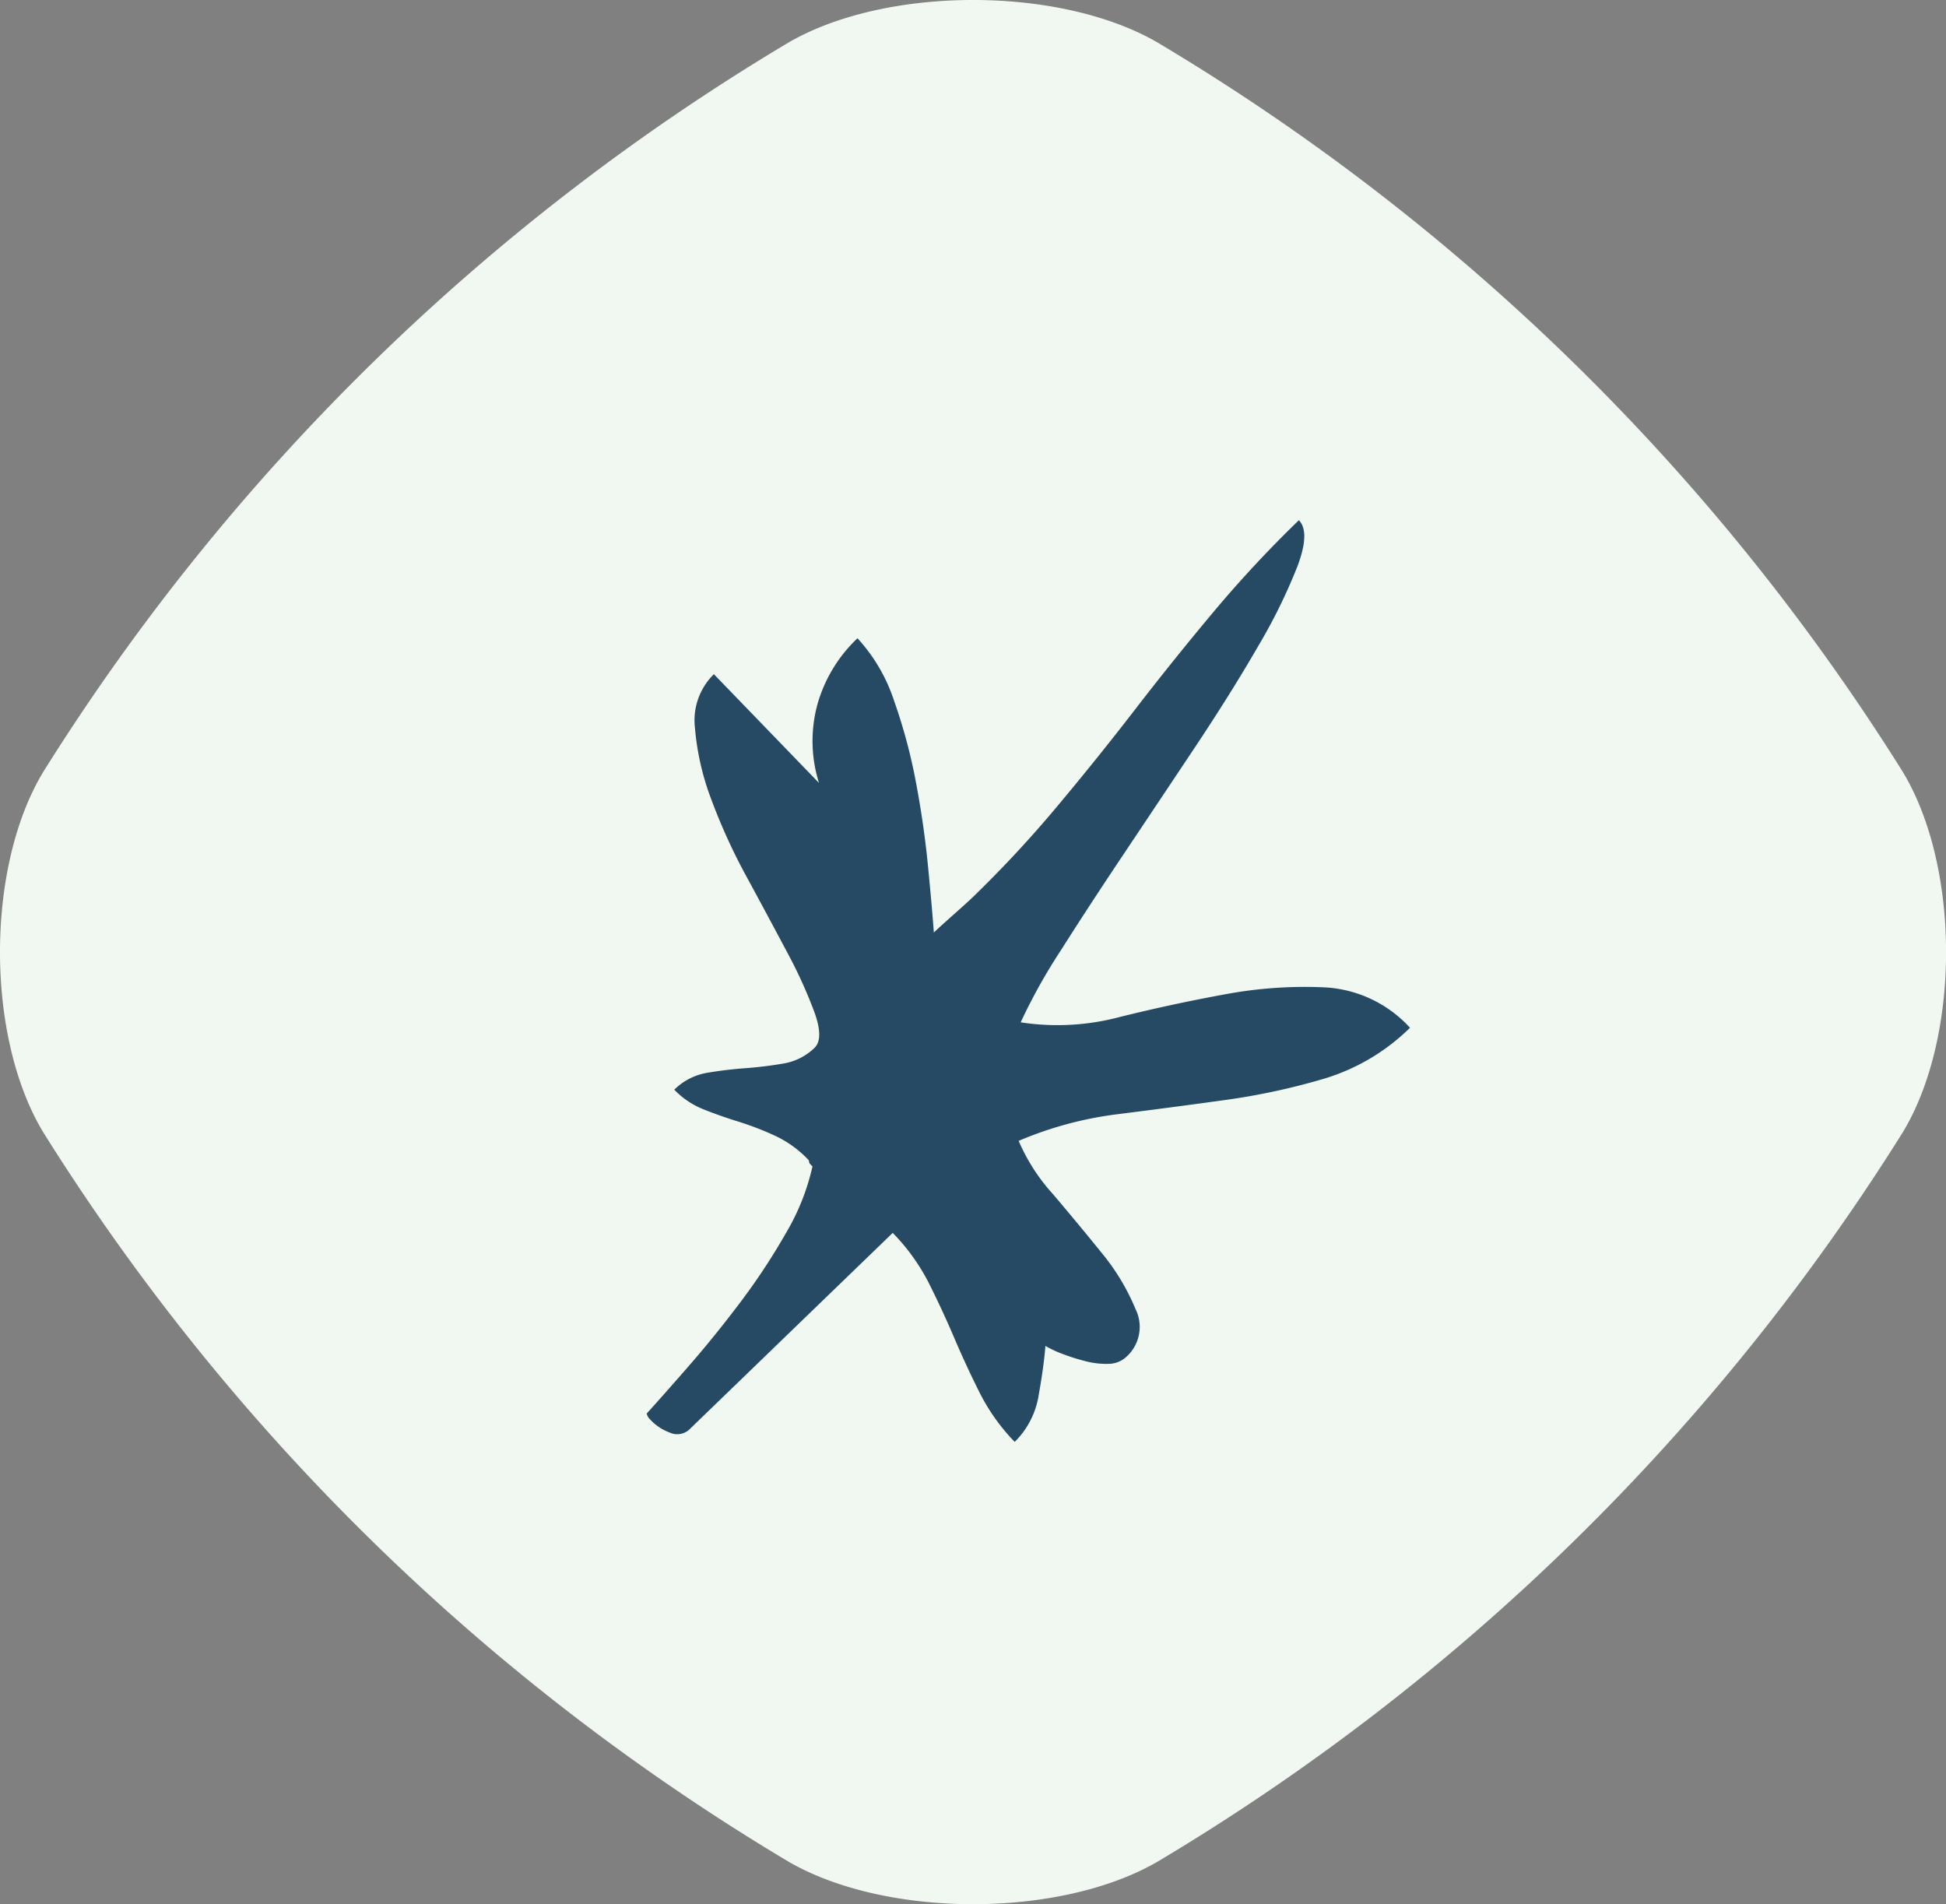
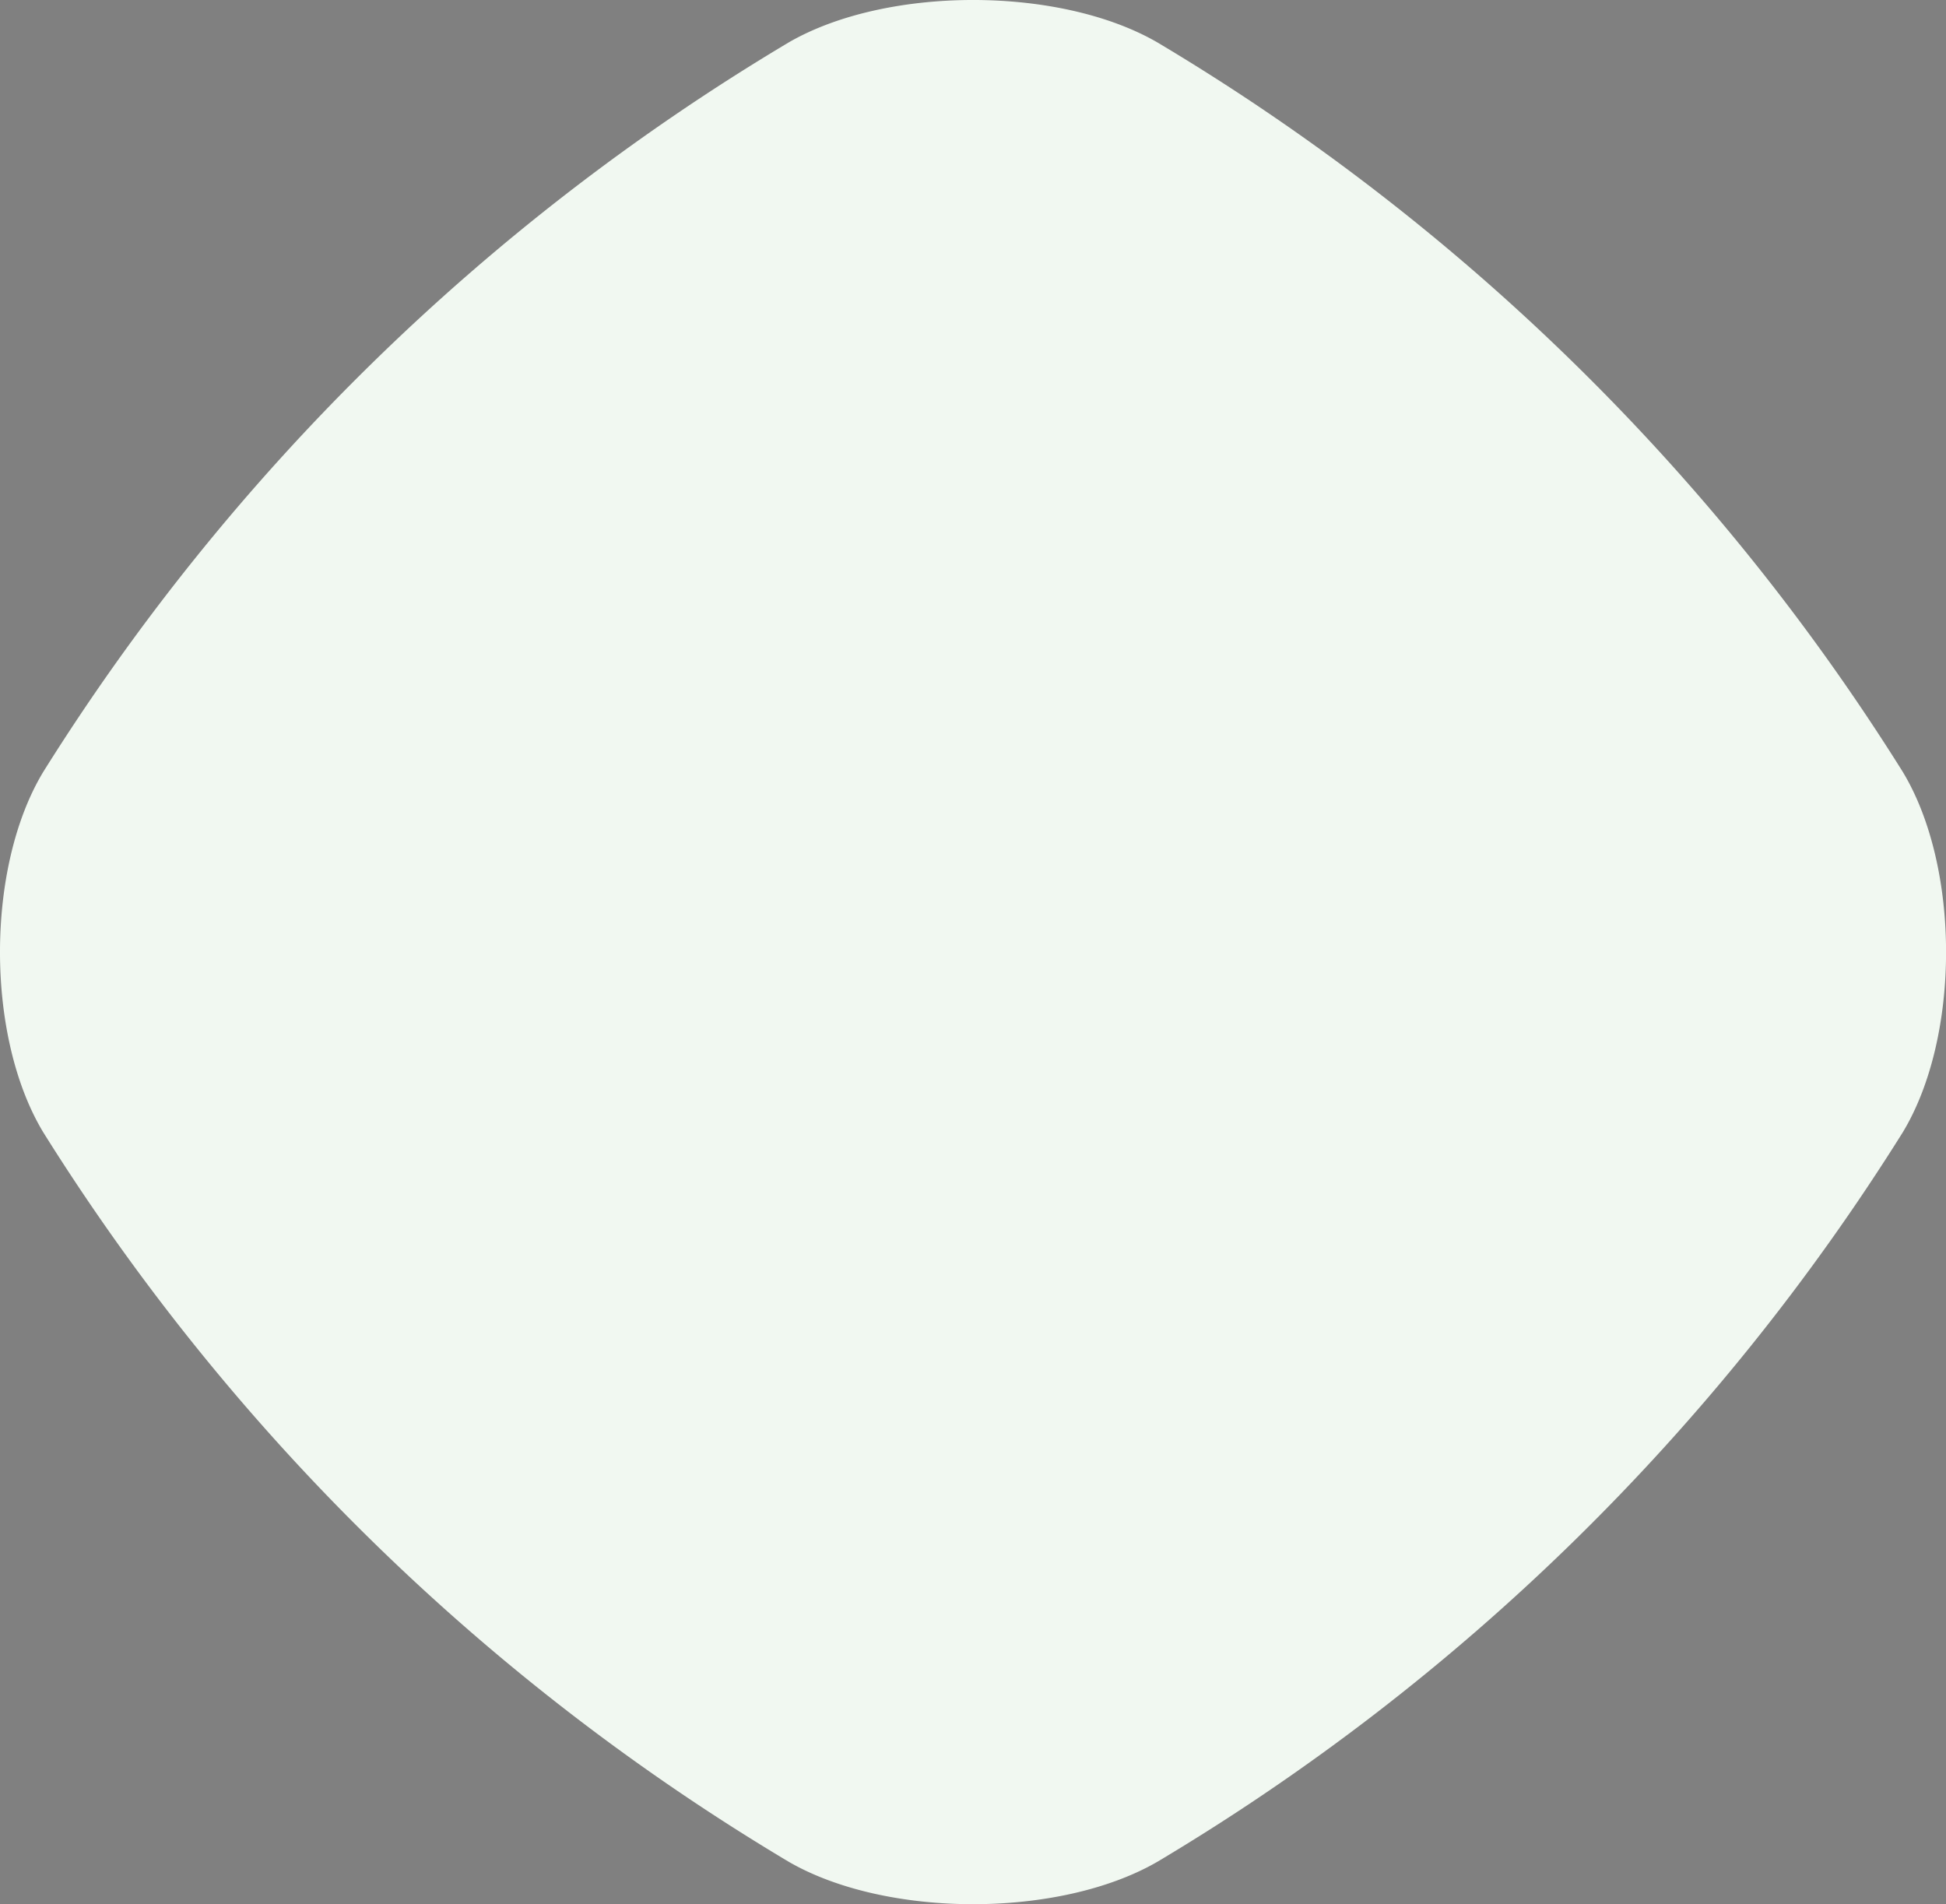
<svg xmlns="http://www.w3.org/2000/svg" width="94.711" height="92.675" viewBox="0 0 94.711 92.675">
  <rect x="0" y="0" width="94.711" height="92.675" fill="#808080" stroke="none" />
  <g id="center-star" transform="translate(0.894 25.264)">
    <path id="Path_19" data-name="Path 19" d="M.718,12.787A108.042,108.042,0,0,1,37-22.713c4.758-2.75,13.18-2.75,17.936,0a108.028,108.028,0,0,1,36.279,35.5c2.812,4.654,2.812,12.9,0,17.55a108.028,108.028,0,0,1-36.279,35.5c-4.758,2.75-13.178,2.75-17.936,0A108.042,108.042,0,0,1,.718,30.337c-2.811-4.654-2.811-12.9,0-17.55" transform="translate(0.496 -0.489)" fill="#f1f8f1" />
-     <path id="Path_87288" data-name="Path 87288" d="M18.18,82.8q-.72.64-1.88,1.48a4.1,4.1,0,0,1-2.44.84,9.681,9.681,0,0,1,.44-2.92q.44-1.4.96-2.76t.96-2.76a9.952,9.952,0,0,0,.44-3H2.98a.877.877,0,0,1-.88-.56,2.519,2.519,0,0,1-.24-.96v-.24a.614.614,0,0,1,.08-.24q1.2-.08,3.08-.24t3.92-.48a31.639,31.639,0,0,0,3.96-.88,11.128,11.128,0,0,0,3.2-1.44v-.16a.163.163,0,0,1,.04-.12.163.163,0,0,0,.04-.12,5.33,5.33,0,0,0-.36-1.96,14.62,14.62,0,0,0-.8-1.72q-.44-.8-.8-1.6a4.049,4.049,0,0,1-.36-1.68,2.975,2.975,0,0,1,1.72.52q.76.52,1.48,1.12t1.48,1.12a2.848,2.848,0,0,0,1.64.52q.64,0,1.2-1.24a22.994,22.994,0,0,0,1.08-3.04q.52-1.8,1.12-3.96a28.6,28.6,0,0,1,1.4-3.96,12.778,12.778,0,0,1,1.84-3.04,3.142,3.142,0,0,1,2.48-1.24v7.36a6.787,6.787,0,0,1,2.6-2.8,7.072,7.072,0,0,1,3.64-.96,8.324,8.324,0,0,1-.84,3.44,26.655,26.655,0,0,1-2,3.6q-1.16,1.76-2.4,3.32t-2.04,2.52q.32,0,1.28.04t1.28.04a57.287,57.287,0,0,0,6-.32q3.04-.32,6.04-.76t6.04-.76a58.041,58.041,0,0,1,6.08-.32q0,.8-1.6,1.56a27.265,27.265,0,0,1-4.12,1.48q-2.52.72-5.64,1.4t-6.08,1.32q-2.96.64-5.44,1.24a27.7,27.7,0,0,0-3.84,1.16A11.776,11.776,0,0,0,31.9,73.8q2.28,1.32,4.44,2.76a21.048,21.048,0,0,1,3.76,3.16A6.044,6.044,0,0,1,41.7,84a10.1,10.1,0,0,1-4.72-1.12,32.708,32.708,0,0,1-4.24-2.64q-2.08-1.52-4.16-3.08a17.886,17.886,0,0,0-4.4-2.44,9.273,9.273,0,0,0-.6,3q-.12,1.88-.28,3.68a10.8,10.8,0,0,1-.72,3.16,1.956,1.956,0,0,1-1.92,1.36,1.288,1.288,0,0,1-.88-.36,3.976,3.976,0,0,1-.72-.88,9.91,9.91,0,0,1-.56-1.04A5.073,5.073,0,0,1,18.18,82.8Z" transform="matrix(0.719, -0.695, 0.695, 0.719, -20.632, -6.658)" fill="#264a63" />
  </g>
</svg>